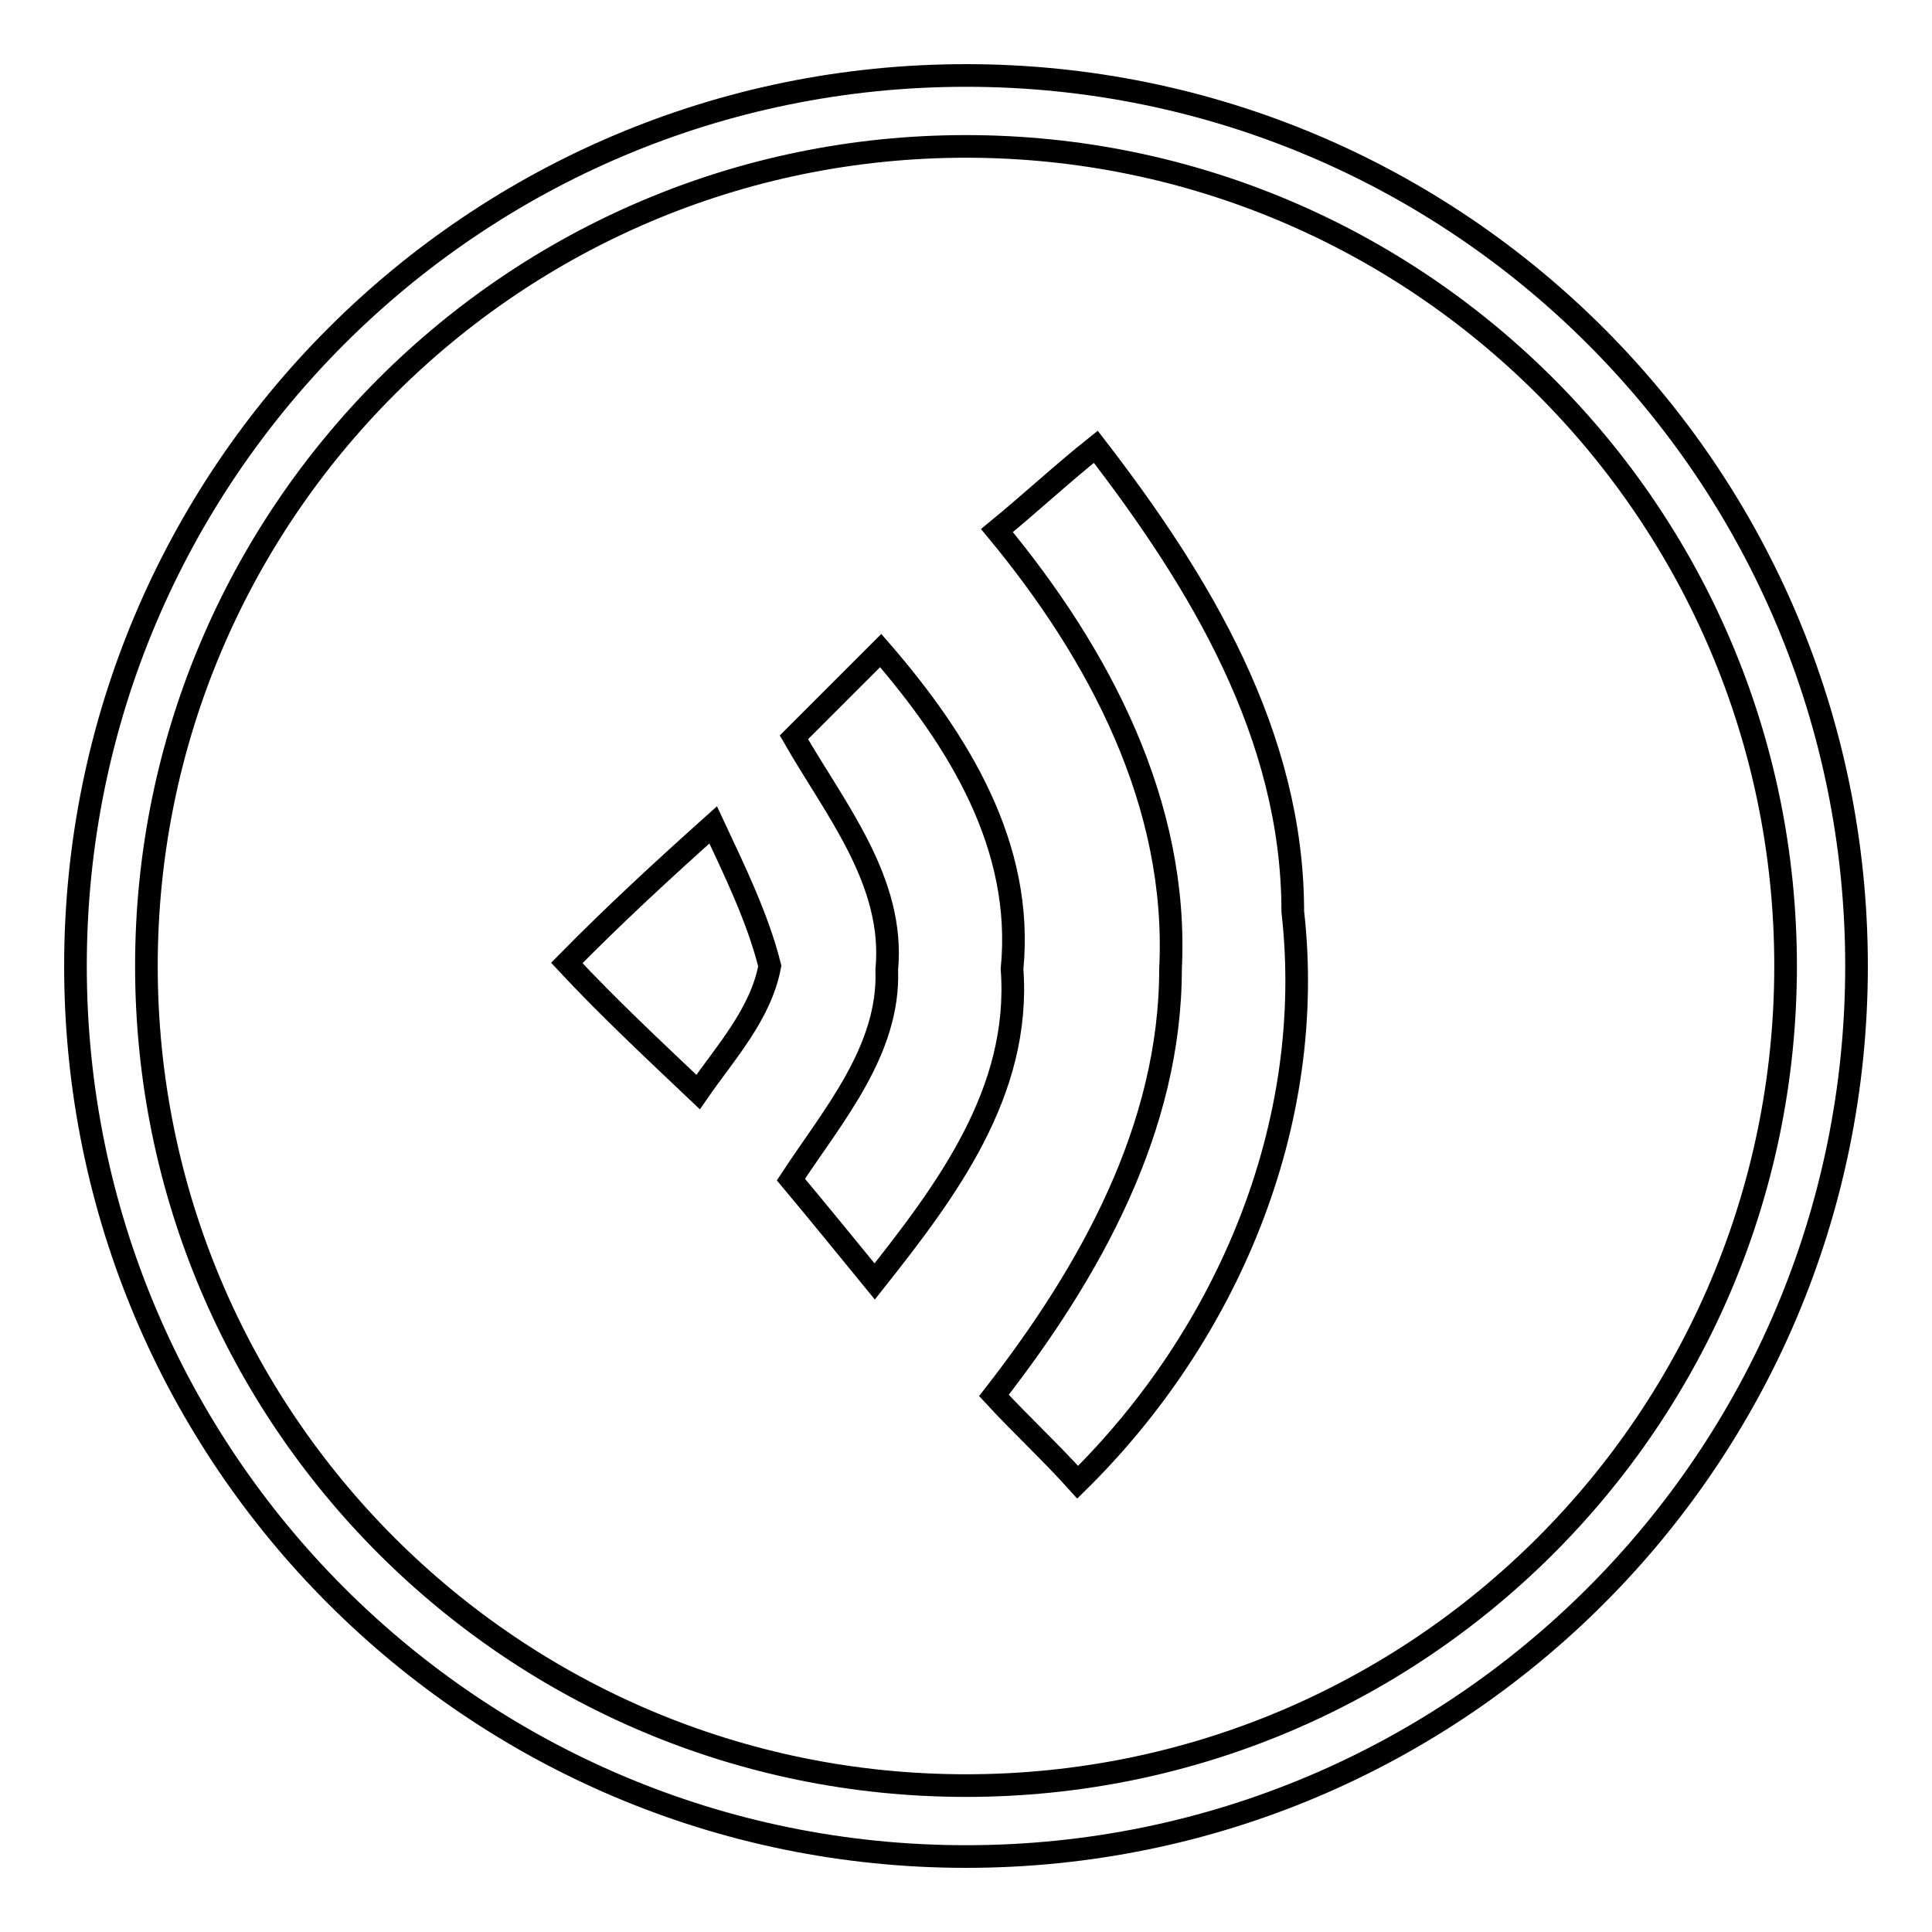
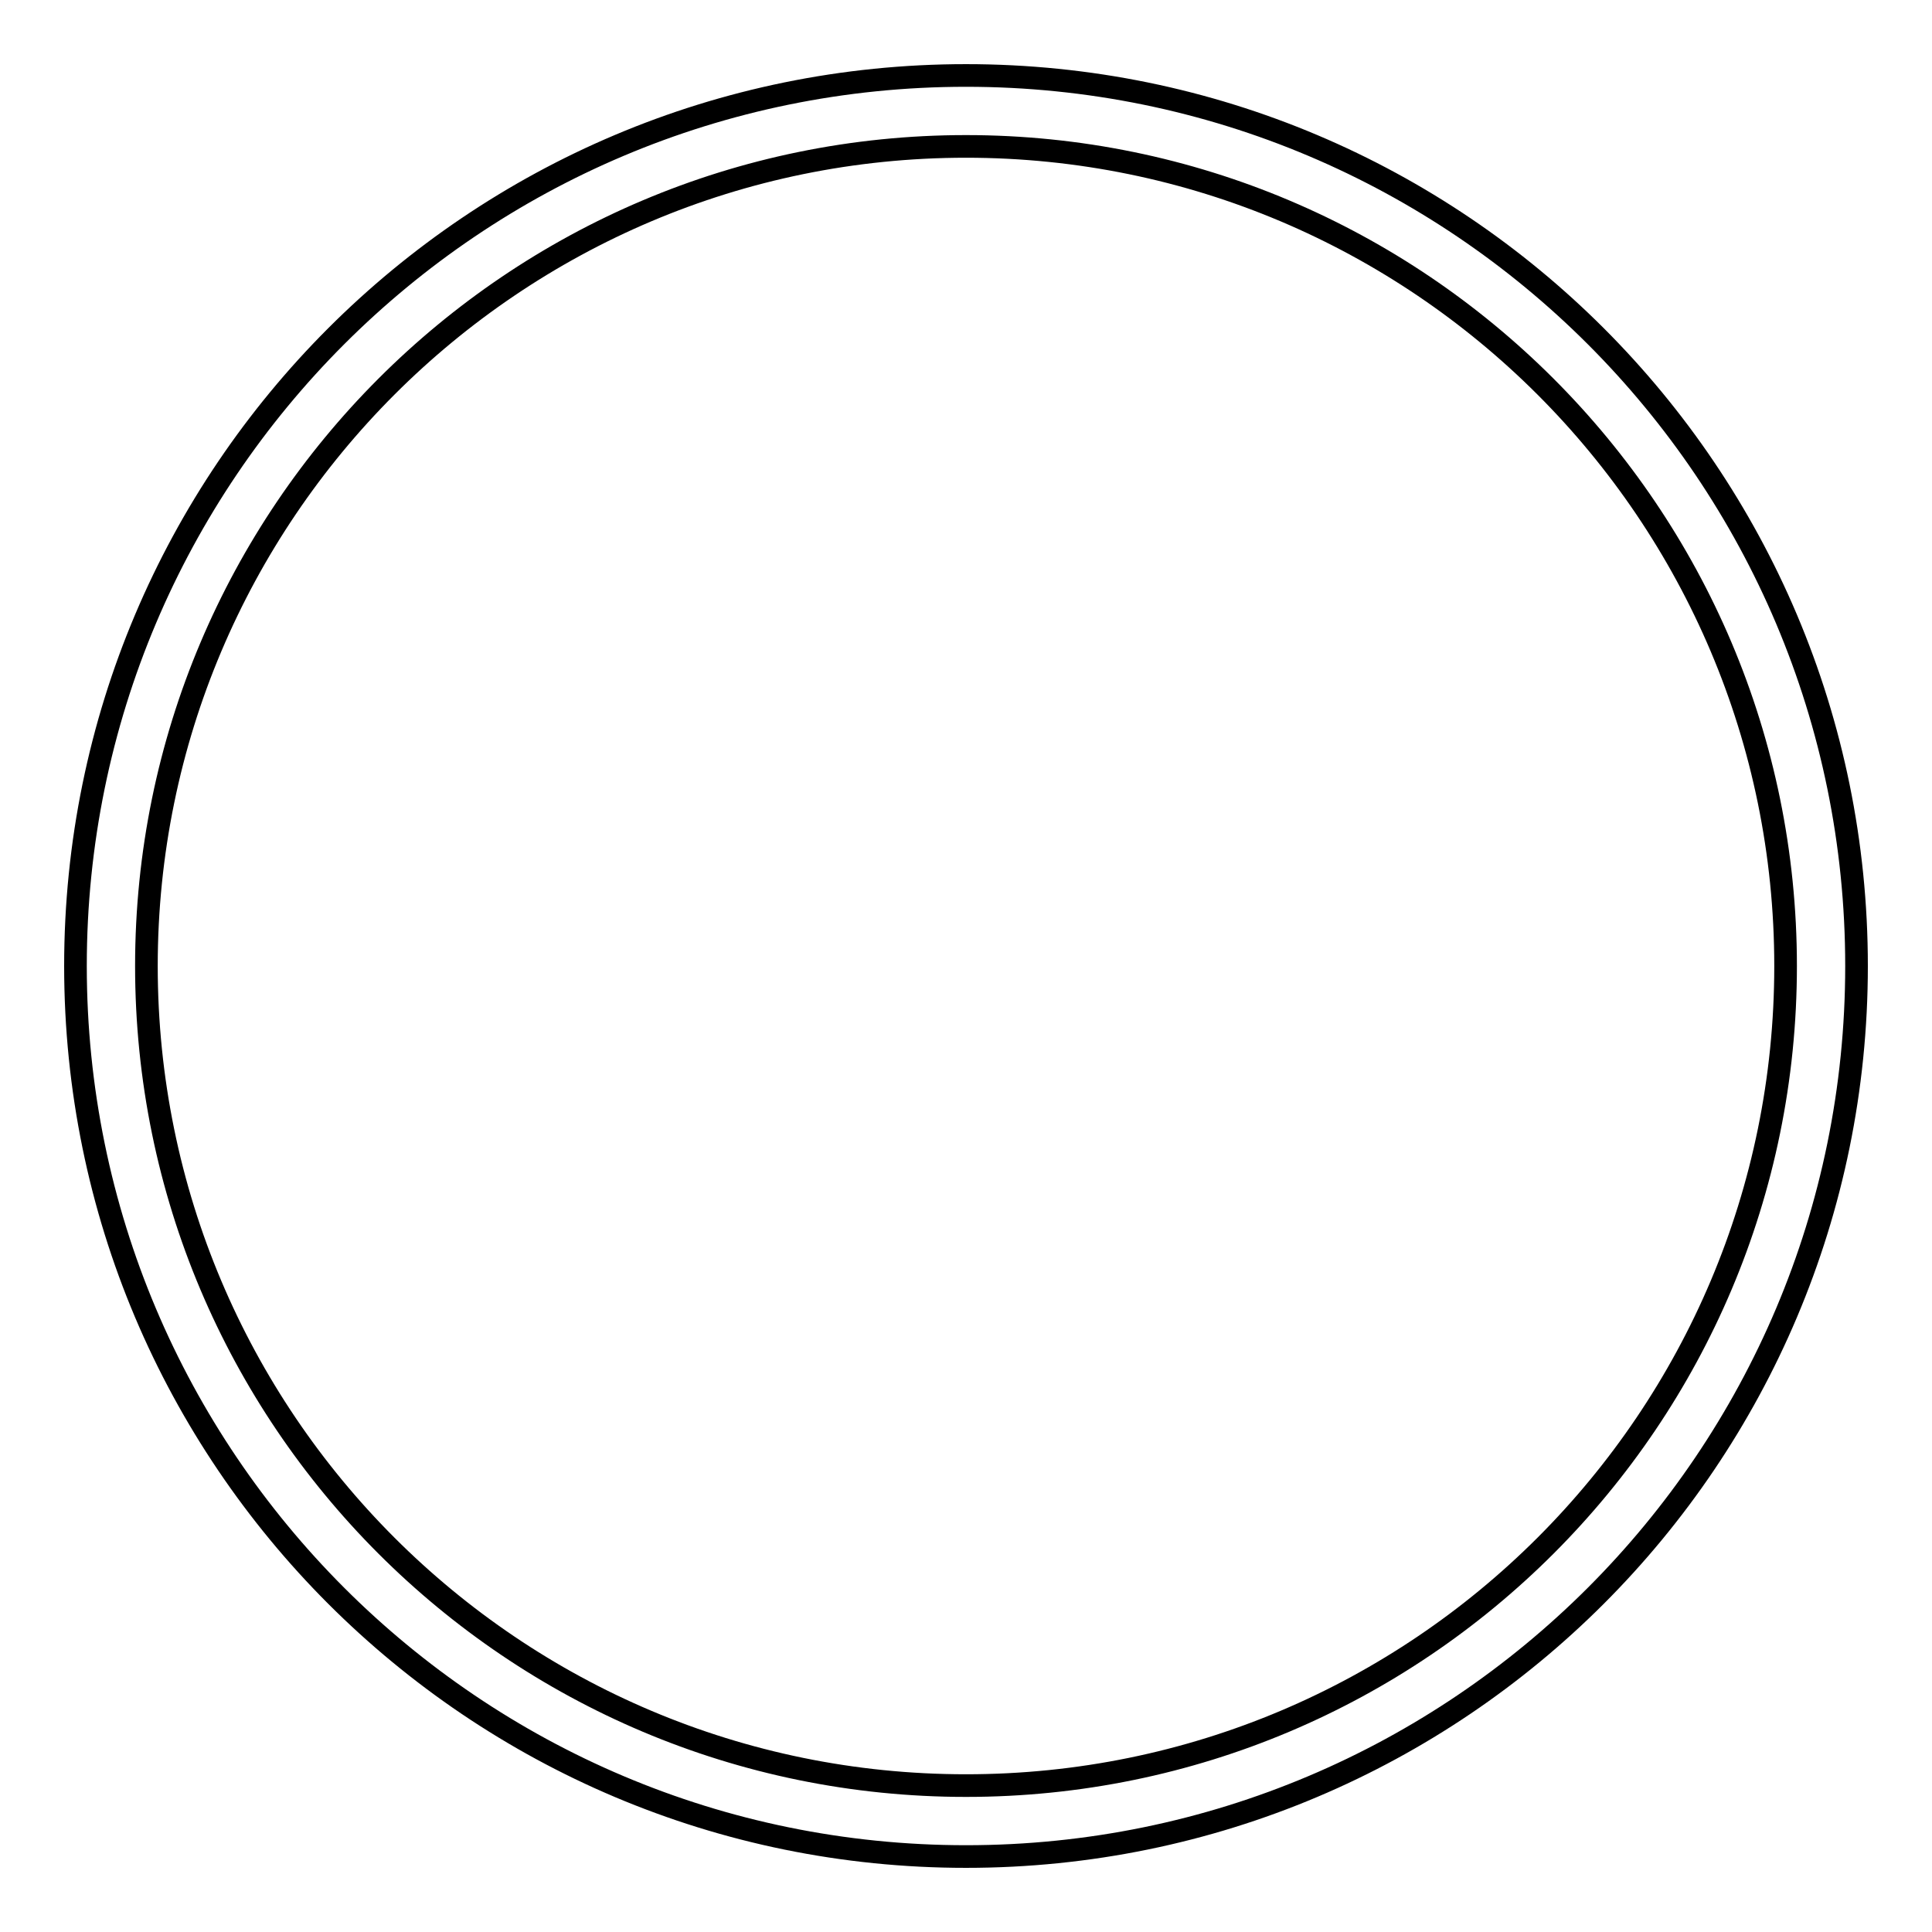
<svg xmlns="http://www.w3.org/2000/svg" version="1.1" x="0px" y="0px" viewBox="0 0 256 256" enable-background="new 0 0 256 256" xml:space="preserve">
  <g>
    <g>
      <path stroke-width="3" fill-opacity="0" stroke="#000000" d="M128,246c-65.2,0-118-52.8-118-118C10,62.8,62.8,10,128,10c65.2,0,118,52.8,118,118C246,193.2,193.2,246,128,246L128,246z M128,19.4C68,19.4,19.4,68.1,19.4,128c0,60,48.6,108.6,108.6,108.6c60,0,108.6-48.6,108.6-108.6C236.6,68,187.9,19.4,128,19.4L128,19.4z" />
-       <path stroke-width="3" fill-opacity="0" stroke="#000000" d="M132.1,70.3c4.4-3.6,8.7-7.6,13.1-11.1c13.8,17.9,26.1,38.2,26.1,61.6c3.2,28.2-8.7,56.1-28.5,75.6c-3.6-4-7.5-7.6-11.1-11.5c12.7-16.3,23.4-35.4,23.4-56.5C156.2,106.5,145.6,86.6,132.1,70.3L132.1,70.3z" />
-       <path stroke-width="3" fill-opacity="0" stroke="#000000" d="M105.2,97.7l11.5-11.5c10.3,11.9,19,25.9,17.4,42.2c1.2,16.3-8.7,29.4-18.2,41.4c-3.6-4.4-7.5-9.2-11.1-13.5c5.5-8.4,13.1-17.1,12.7-27.8C118.6,116.8,110.7,107.3,105.2,97.7L105.2,97.7z" />
-       <path stroke-width="3" fill-opacity="0" stroke="#000000" d="M75.1,127.6c6.3-6.4,12.7-12.3,19.4-18.3c2.8,6,5.9,12.3,7.5,18.7c-1.2,6.4-5.9,11.5-9.5,16.7C86.6,139.1,80.6,133.5,75.1,127.6L75.1,127.6z" />
    </g>
  </g>
</svg>